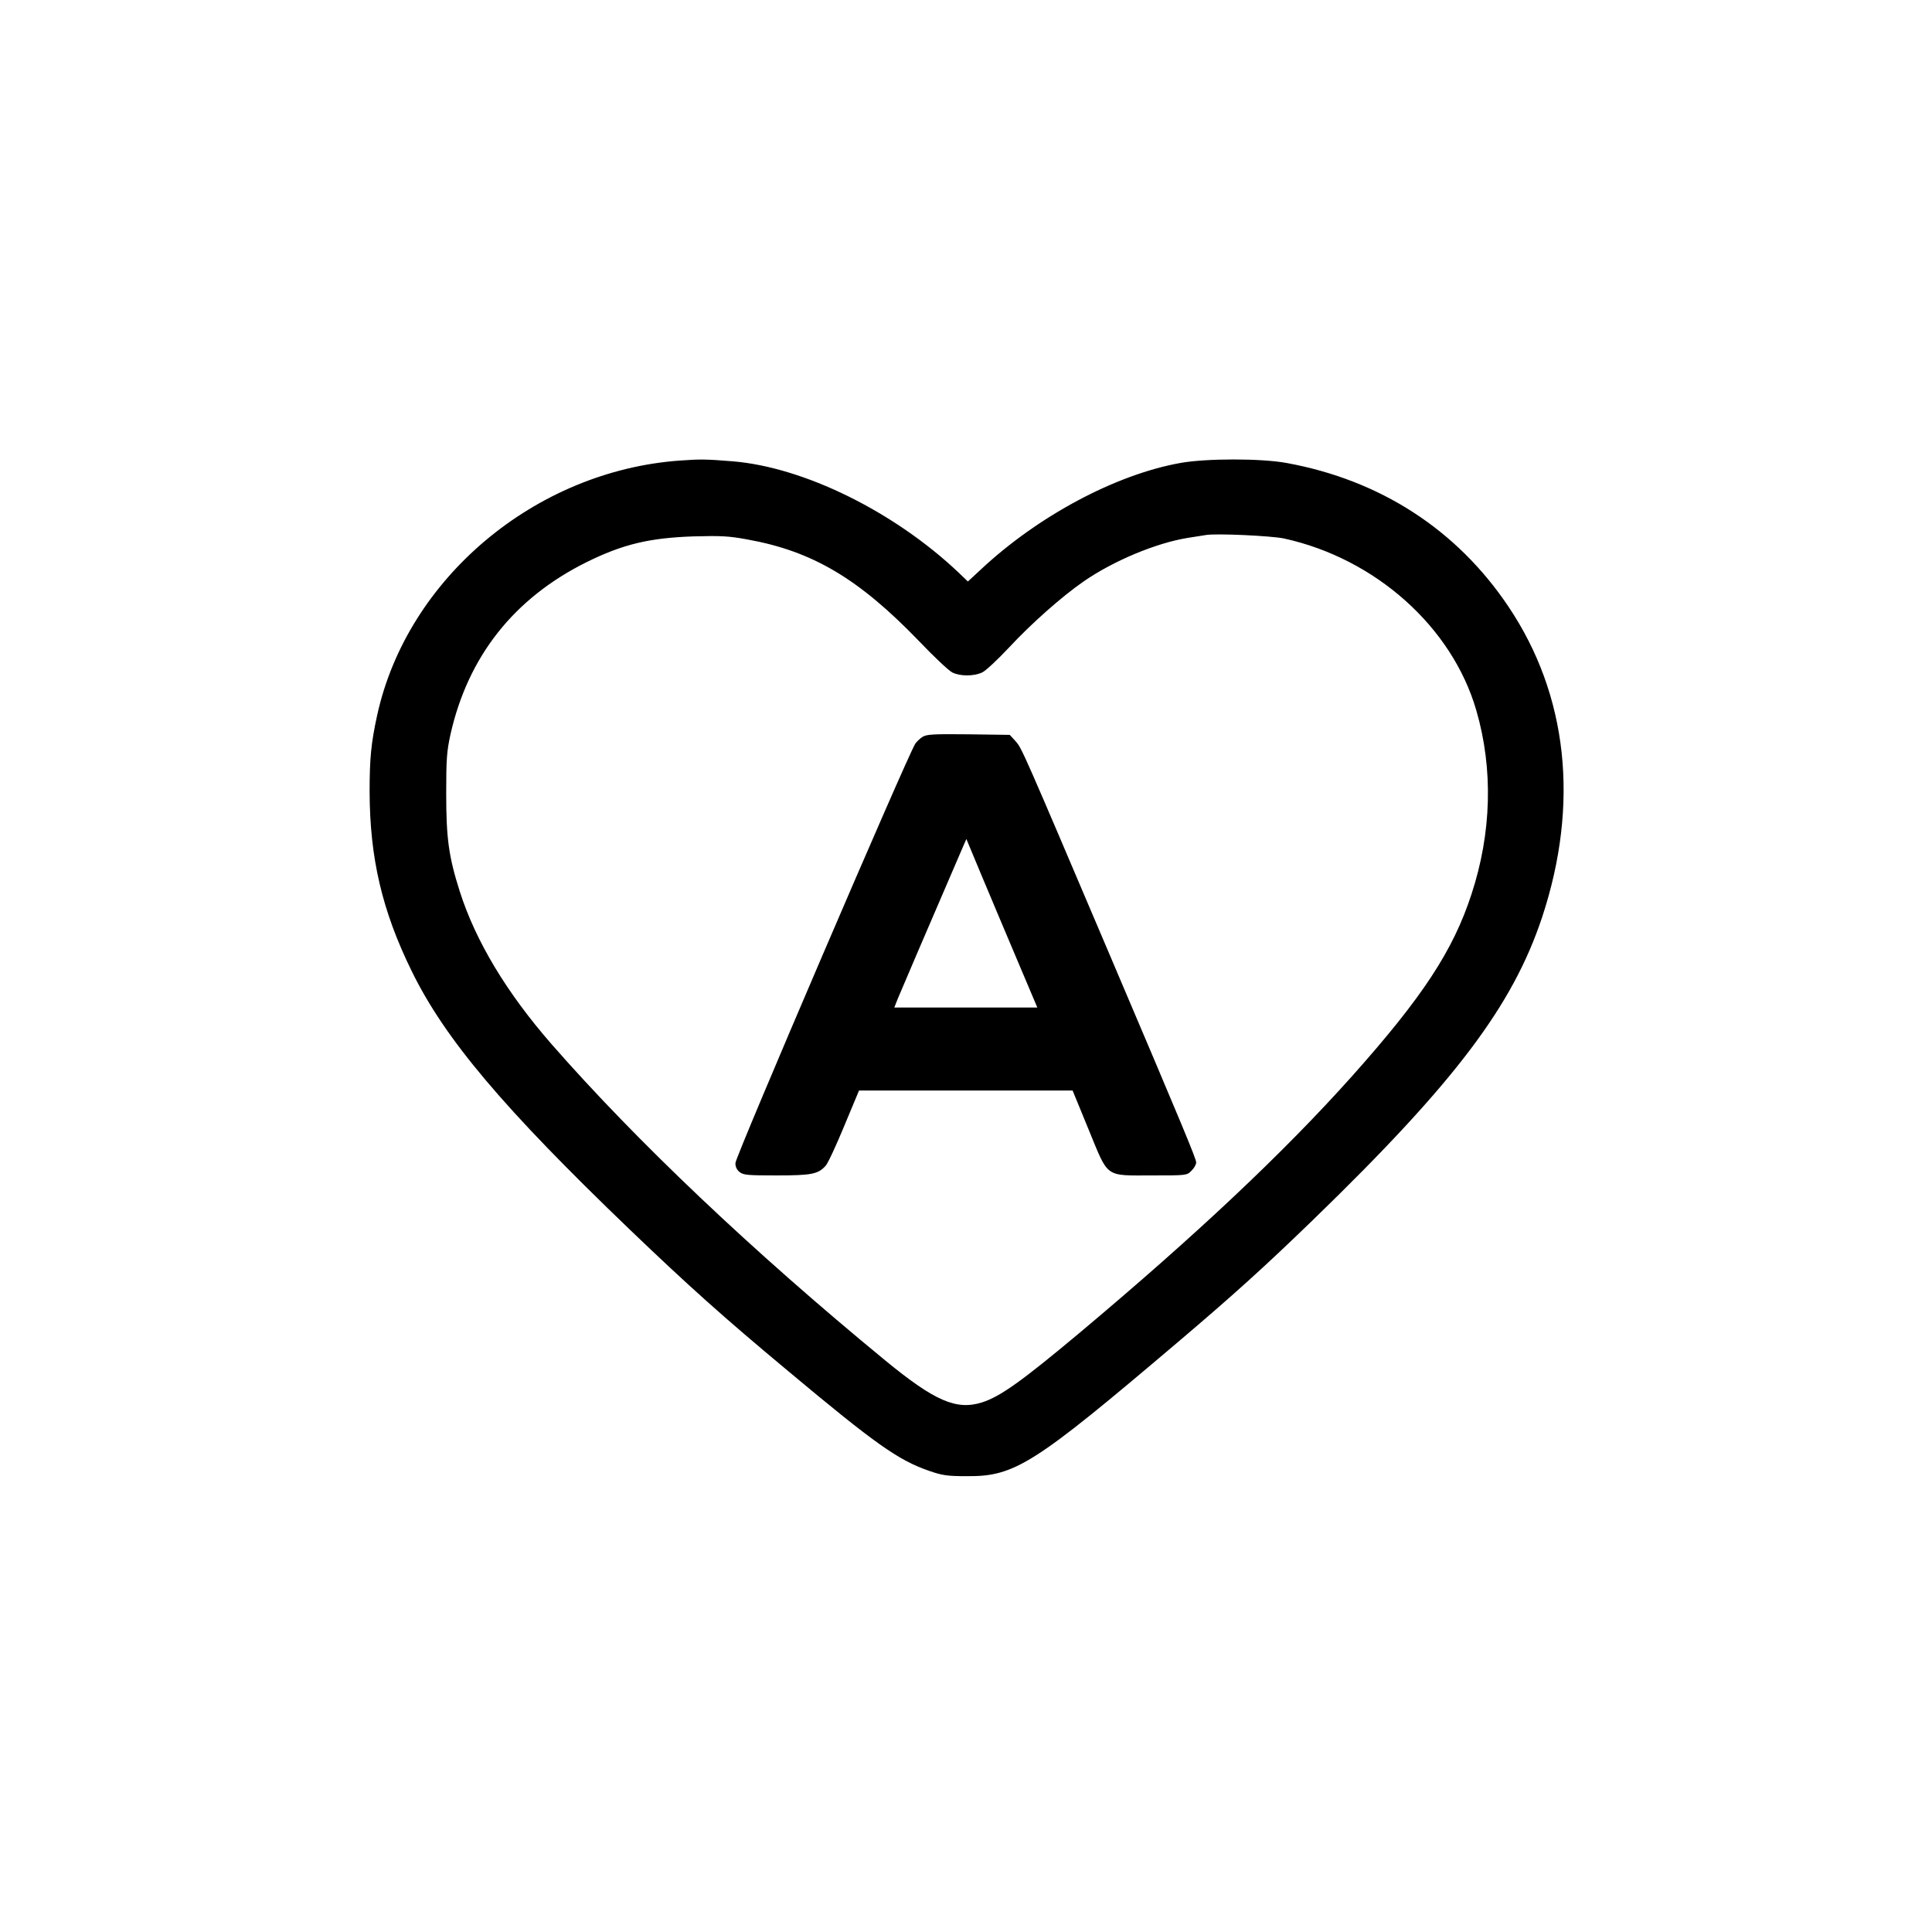
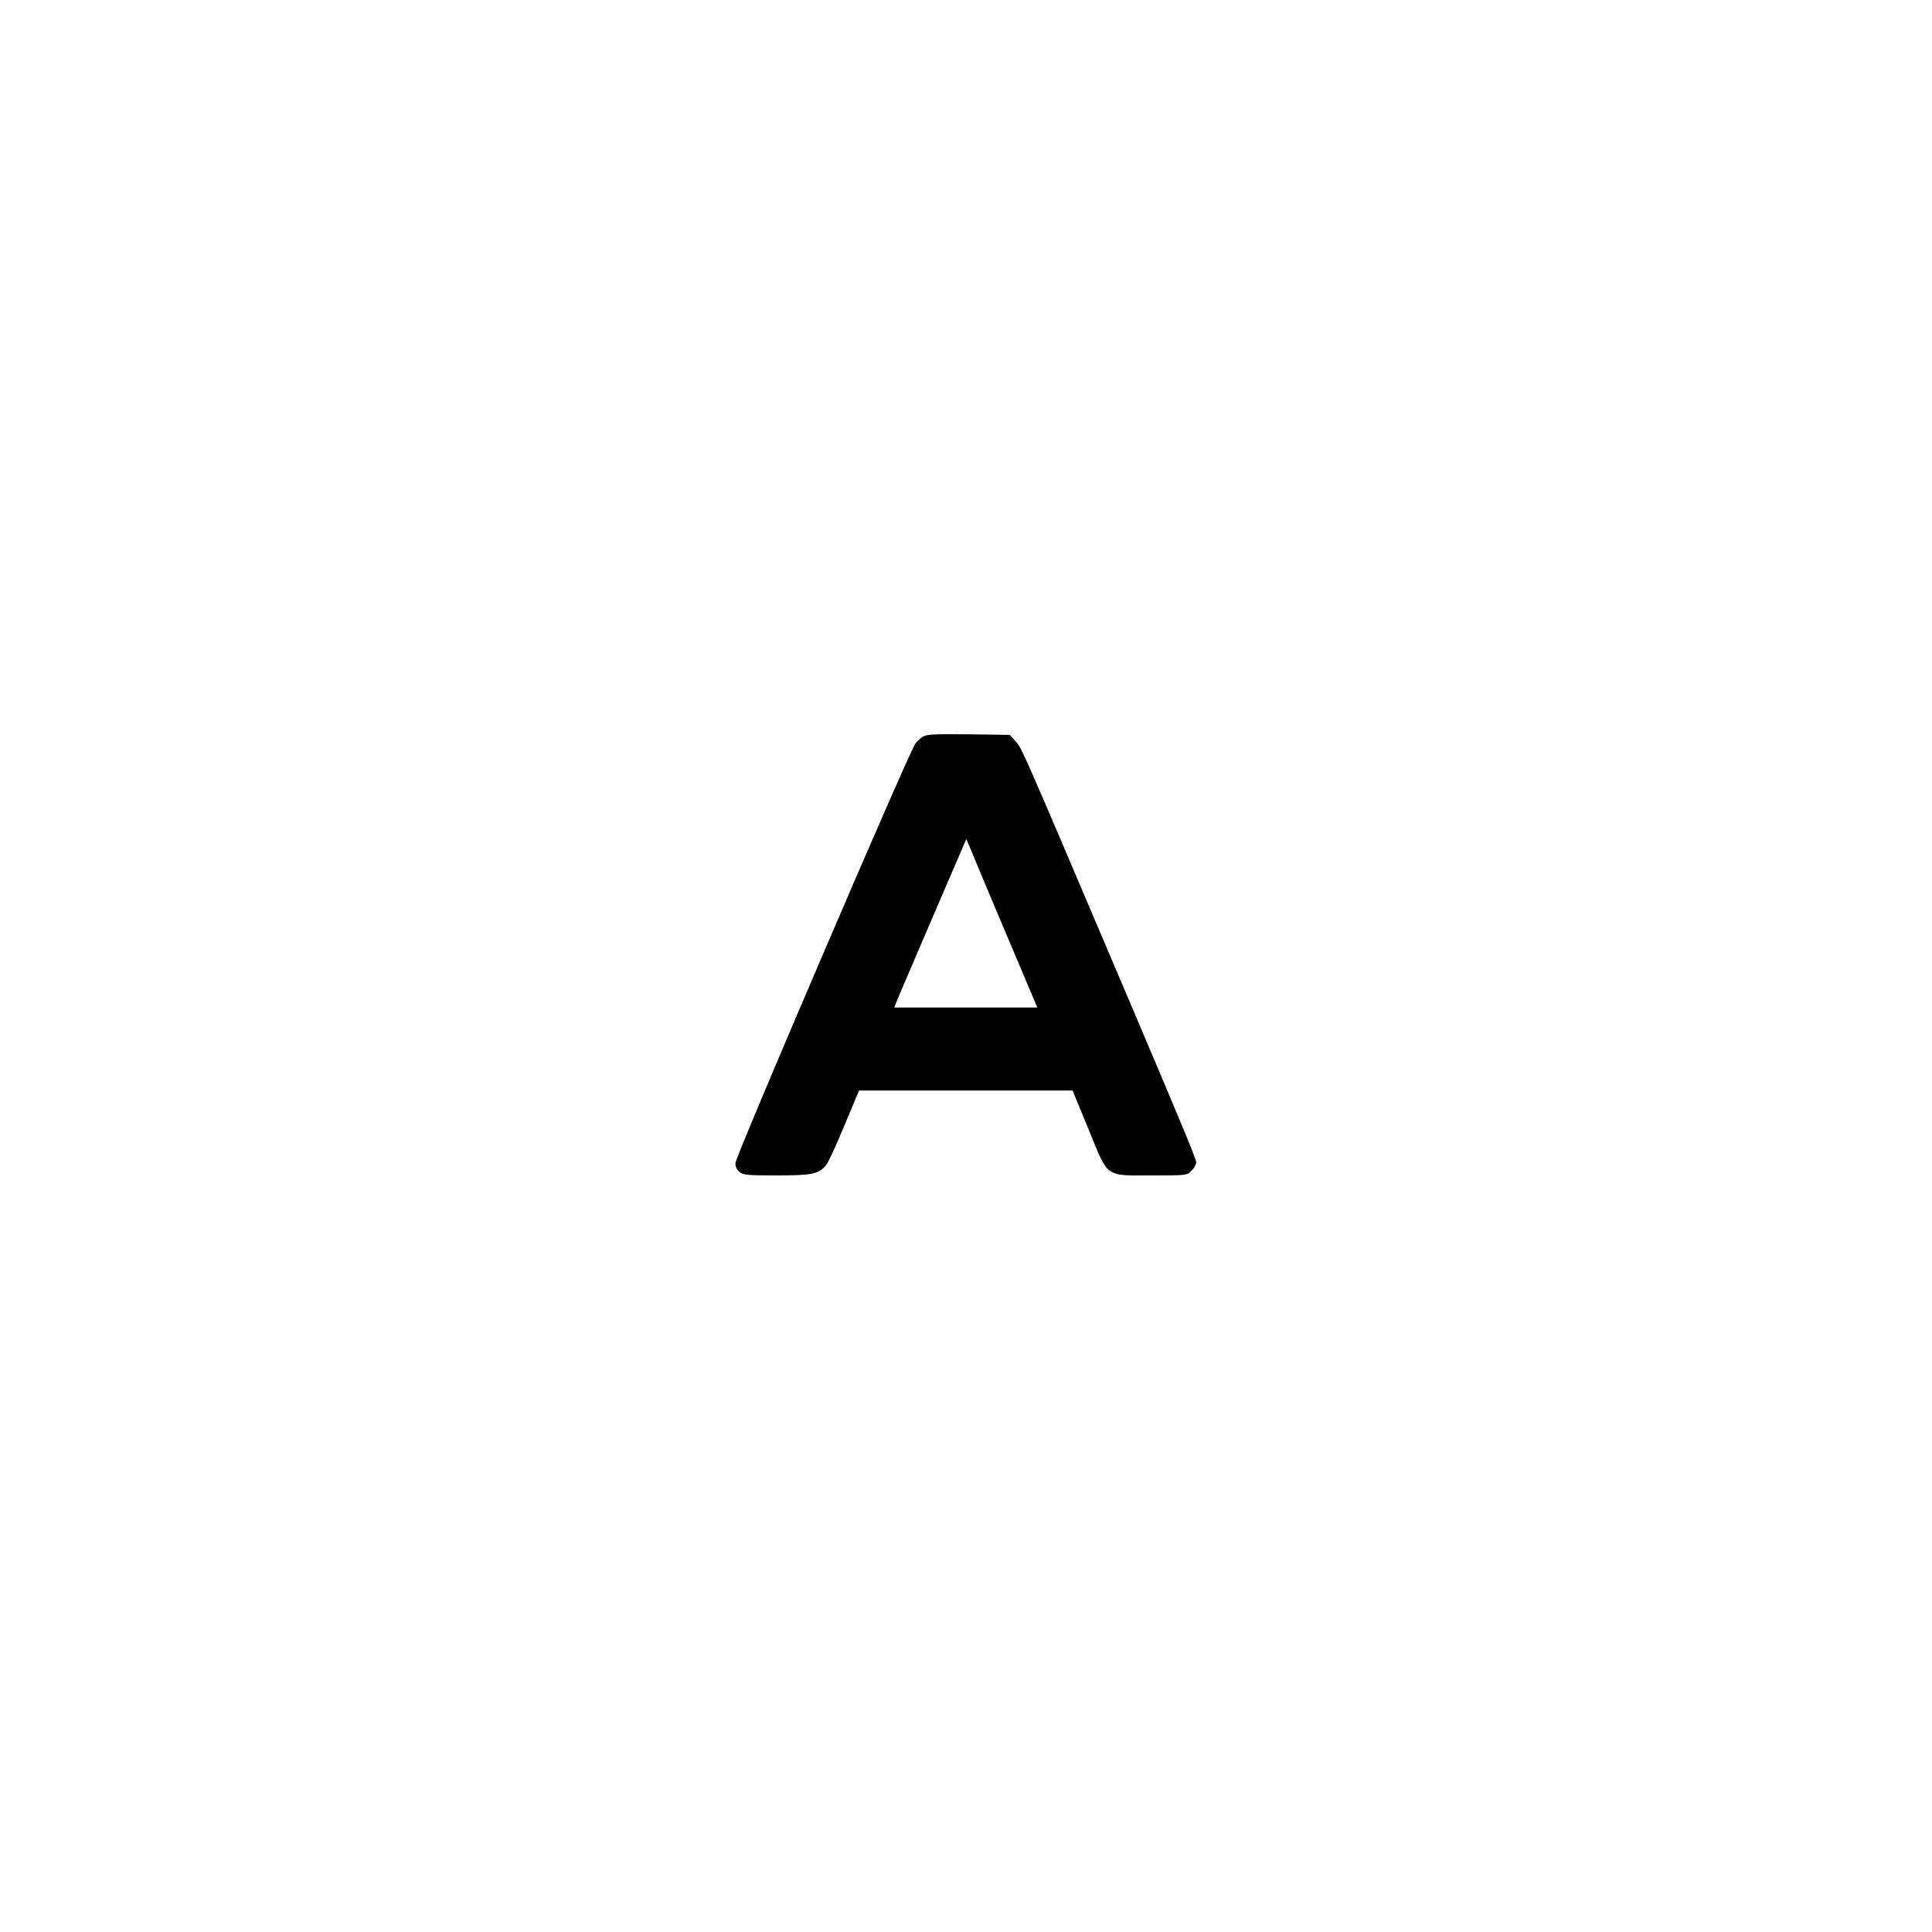
<svg xmlns="http://www.w3.org/2000/svg" version="1.0" width="1024pt" height="1024pt" viewBox="0 0 1024 1024" preserveAspectRatio="xMidYMid meet">
  <g transform="translate(0,1024) scale(0.1,-0.1)" fill="#000000" stroke="none">
-     <path d="M3604 7799 c-768 -55 -1446 -625 -1605 -1350 -32 -147 -40 -227 -40 -405 1 -352 66 -631 223 -951 176 -360 487 -728 1158 -1372 307 -294 489 -458 841 -751 458 -383 581 -470 744 -526 69 -24 96 -28 200 -28 254 -2 354 62 1115 708 297 252 463 402 720 651 752 729 1058 1134 1214 1605 198 600 136 1176 -179 1645 -273 407 -678 670 -1175 761 -134 25 -428 25 -565 0 -344 -62 -755 -282 -1058 -566 l-67 -62 -49 47 c-341 323 -820 559 -1198 590 -137 11 -170 12 -279 4z m3201 -413 c485 -106 892 -469 1020 -912 90 -310 81 -649 -26 -974 -97 -298 -259 -545 -633 -964 -361 -404 -826 -842 -1446 -1362 -305 -255 -418 -336 -515 -367 -136 -43 -251 7 -515 224 -703 578 -1317 1161 -1766 1674 -240 275 -403 547 -487 810 -59 185 -72 282 -72 520 0 183 3 223 23 314 93 412 336 720 720 911 192 95 333 129 567 137 145 4 187 2 285 -16 346 -62 591 -207 912 -540 78 -82 157 -156 175 -165 41 -21 115 -21 159 0 19 9 82 68 142 132 118 127 281 271 395 350 159 110 385 204 552 231 39 6 81 13 95 15 54 10 348 -4 415 -18z" />
    <path d="M4889 6334 c-14 -9 -31 -26 -38 -36 -45 -72 -952 -2186 -953 -2222 -1 -19 7 -36 22 -48 20 -16 42 -18 196 -18 187 0 220 7 260 51 12 13 56 108 99 212 l78 187 566 0 566 0 85 -207 c107 -260 83 -243 338 -243 181 0 183 0 207 25 14 13 25 33 25 44 0 19 -70 188 -465 1116 -451 1060 -459 1079 -491 1115 l-32 35 -219 3 c-188 2 -222 0 -244 -14z m504 -1186 l105 -248 -379 0 -379 0 19 48 c15 37 145 340 348 811 l15 34 83 -199 c46 -109 130 -310 188 -446z" />
  </g>
</svg>